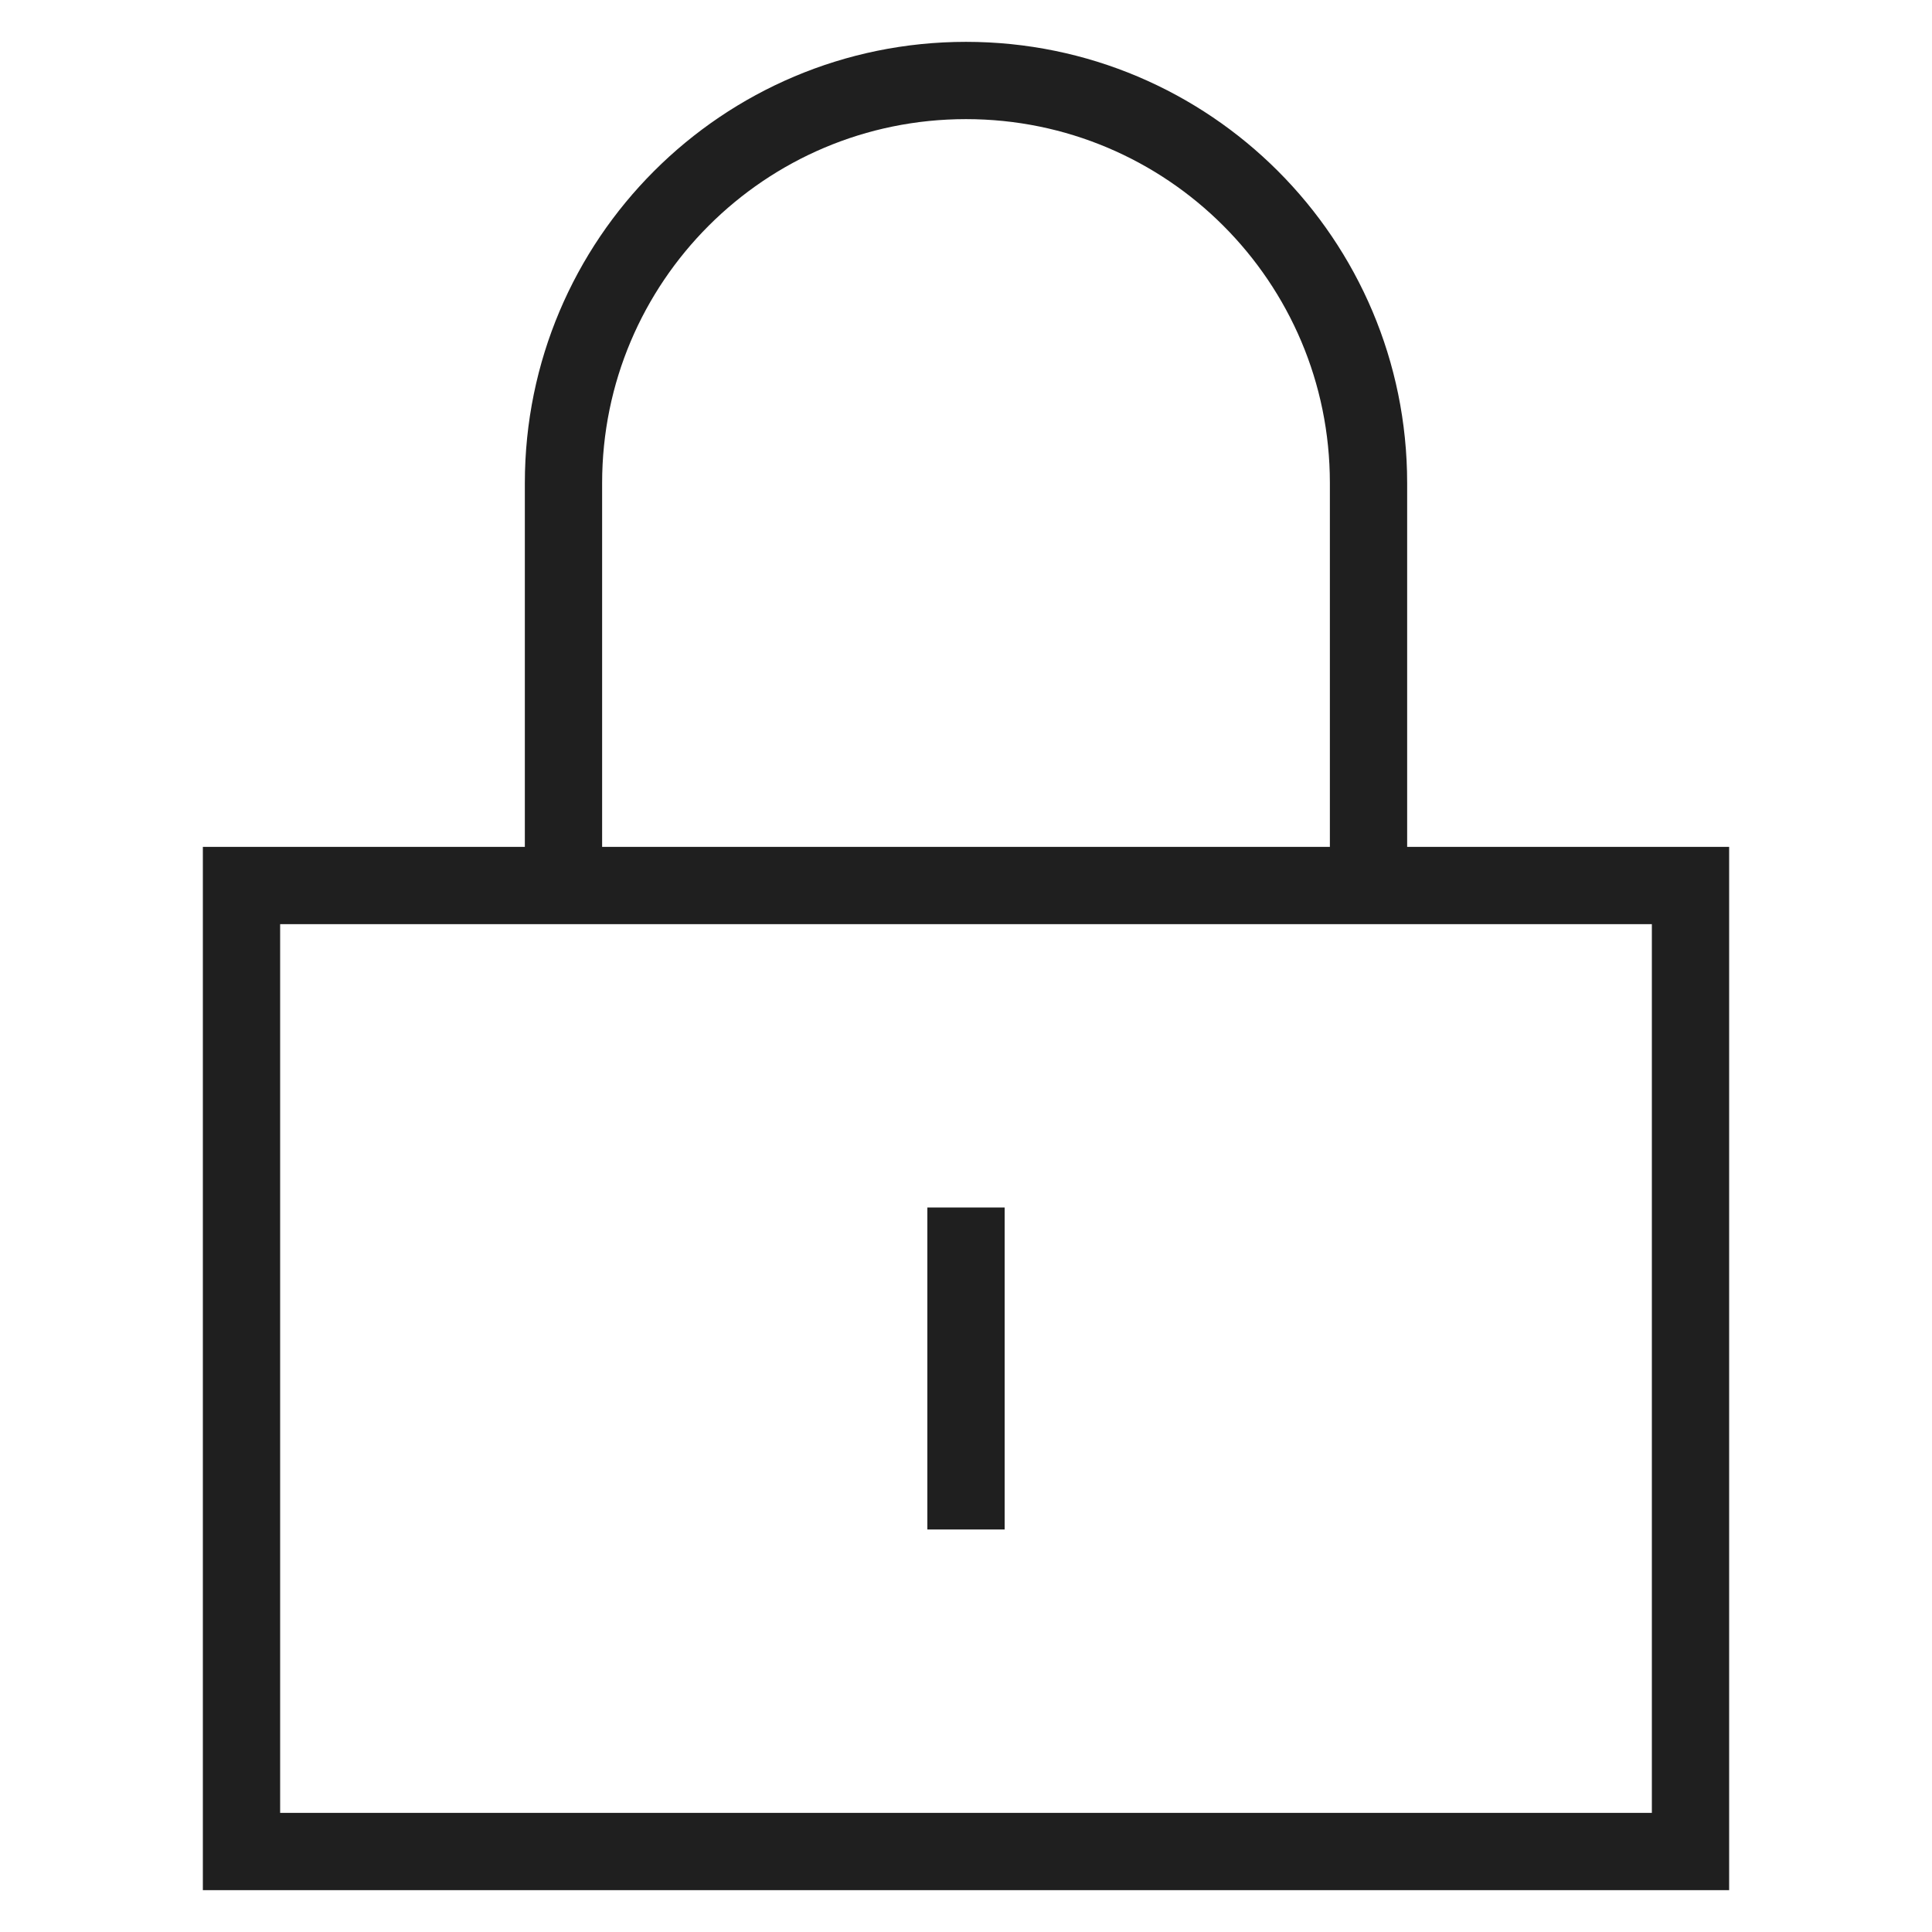
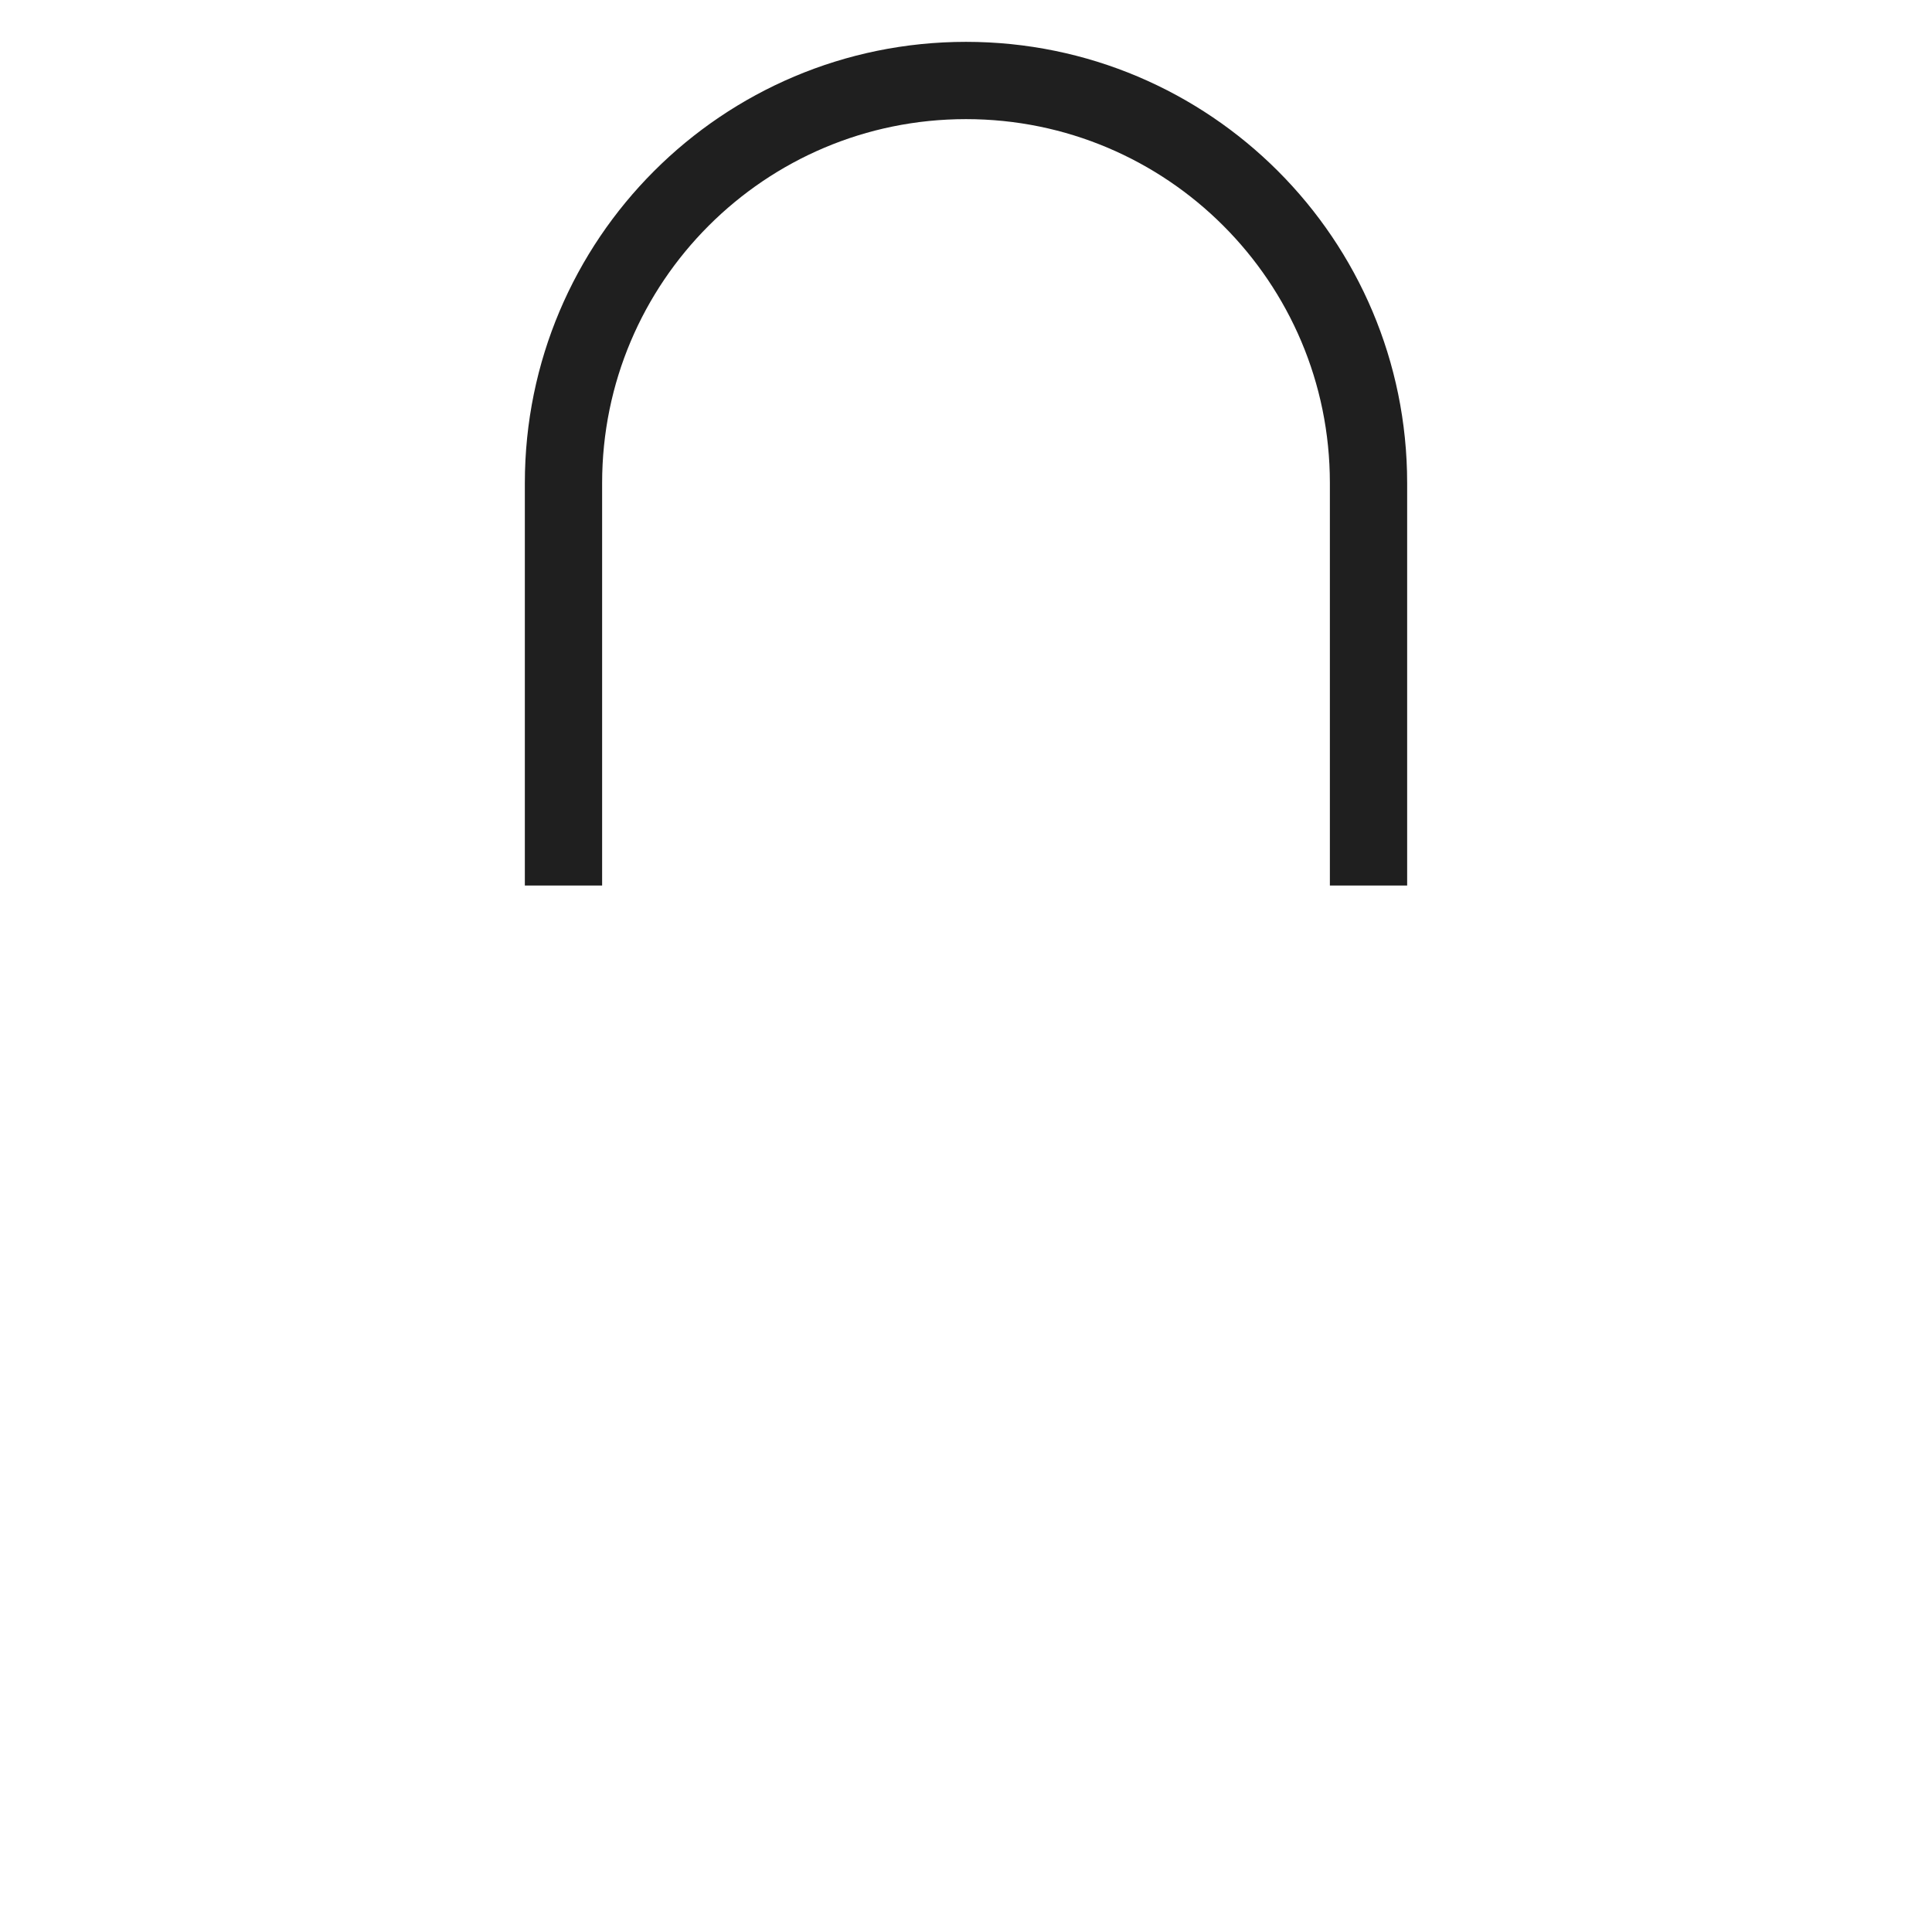
<svg xmlns="http://www.w3.org/2000/svg" id="Padlock-Square-1--Streamline-Sharp.svg" width="50" height="50" viewBox="0 0 50 50" fill="none">
  <desc>Padlock Square 1 Streamline Icon: https://streamlinehq.com</desc>
  <g id="padlock-square-1--combination-combo-lock-locked-padlock-secure-security-shield-keyhole">
-     <path stroke-width="2" d="M43.75 22.917 6.25 22.917l0 25 37.5 0 0 -25Z" stroke="#1f1f1f" id="Ellipse 1" />
    <path stroke-width="2" d="M14.583 22.917V12.5c0 -5.753 4.664 -10.417 10.417 -10.417 5.753 0 10.417 4.664 10.417 10.417v10.417" stroke="#1f1f1f" id="Vector 26" />
-     <path stroke-width="2" d="M25 31.25v8.333" stroke="#1f1f1f" id="Vector 1270" />
  </g>
</svg>